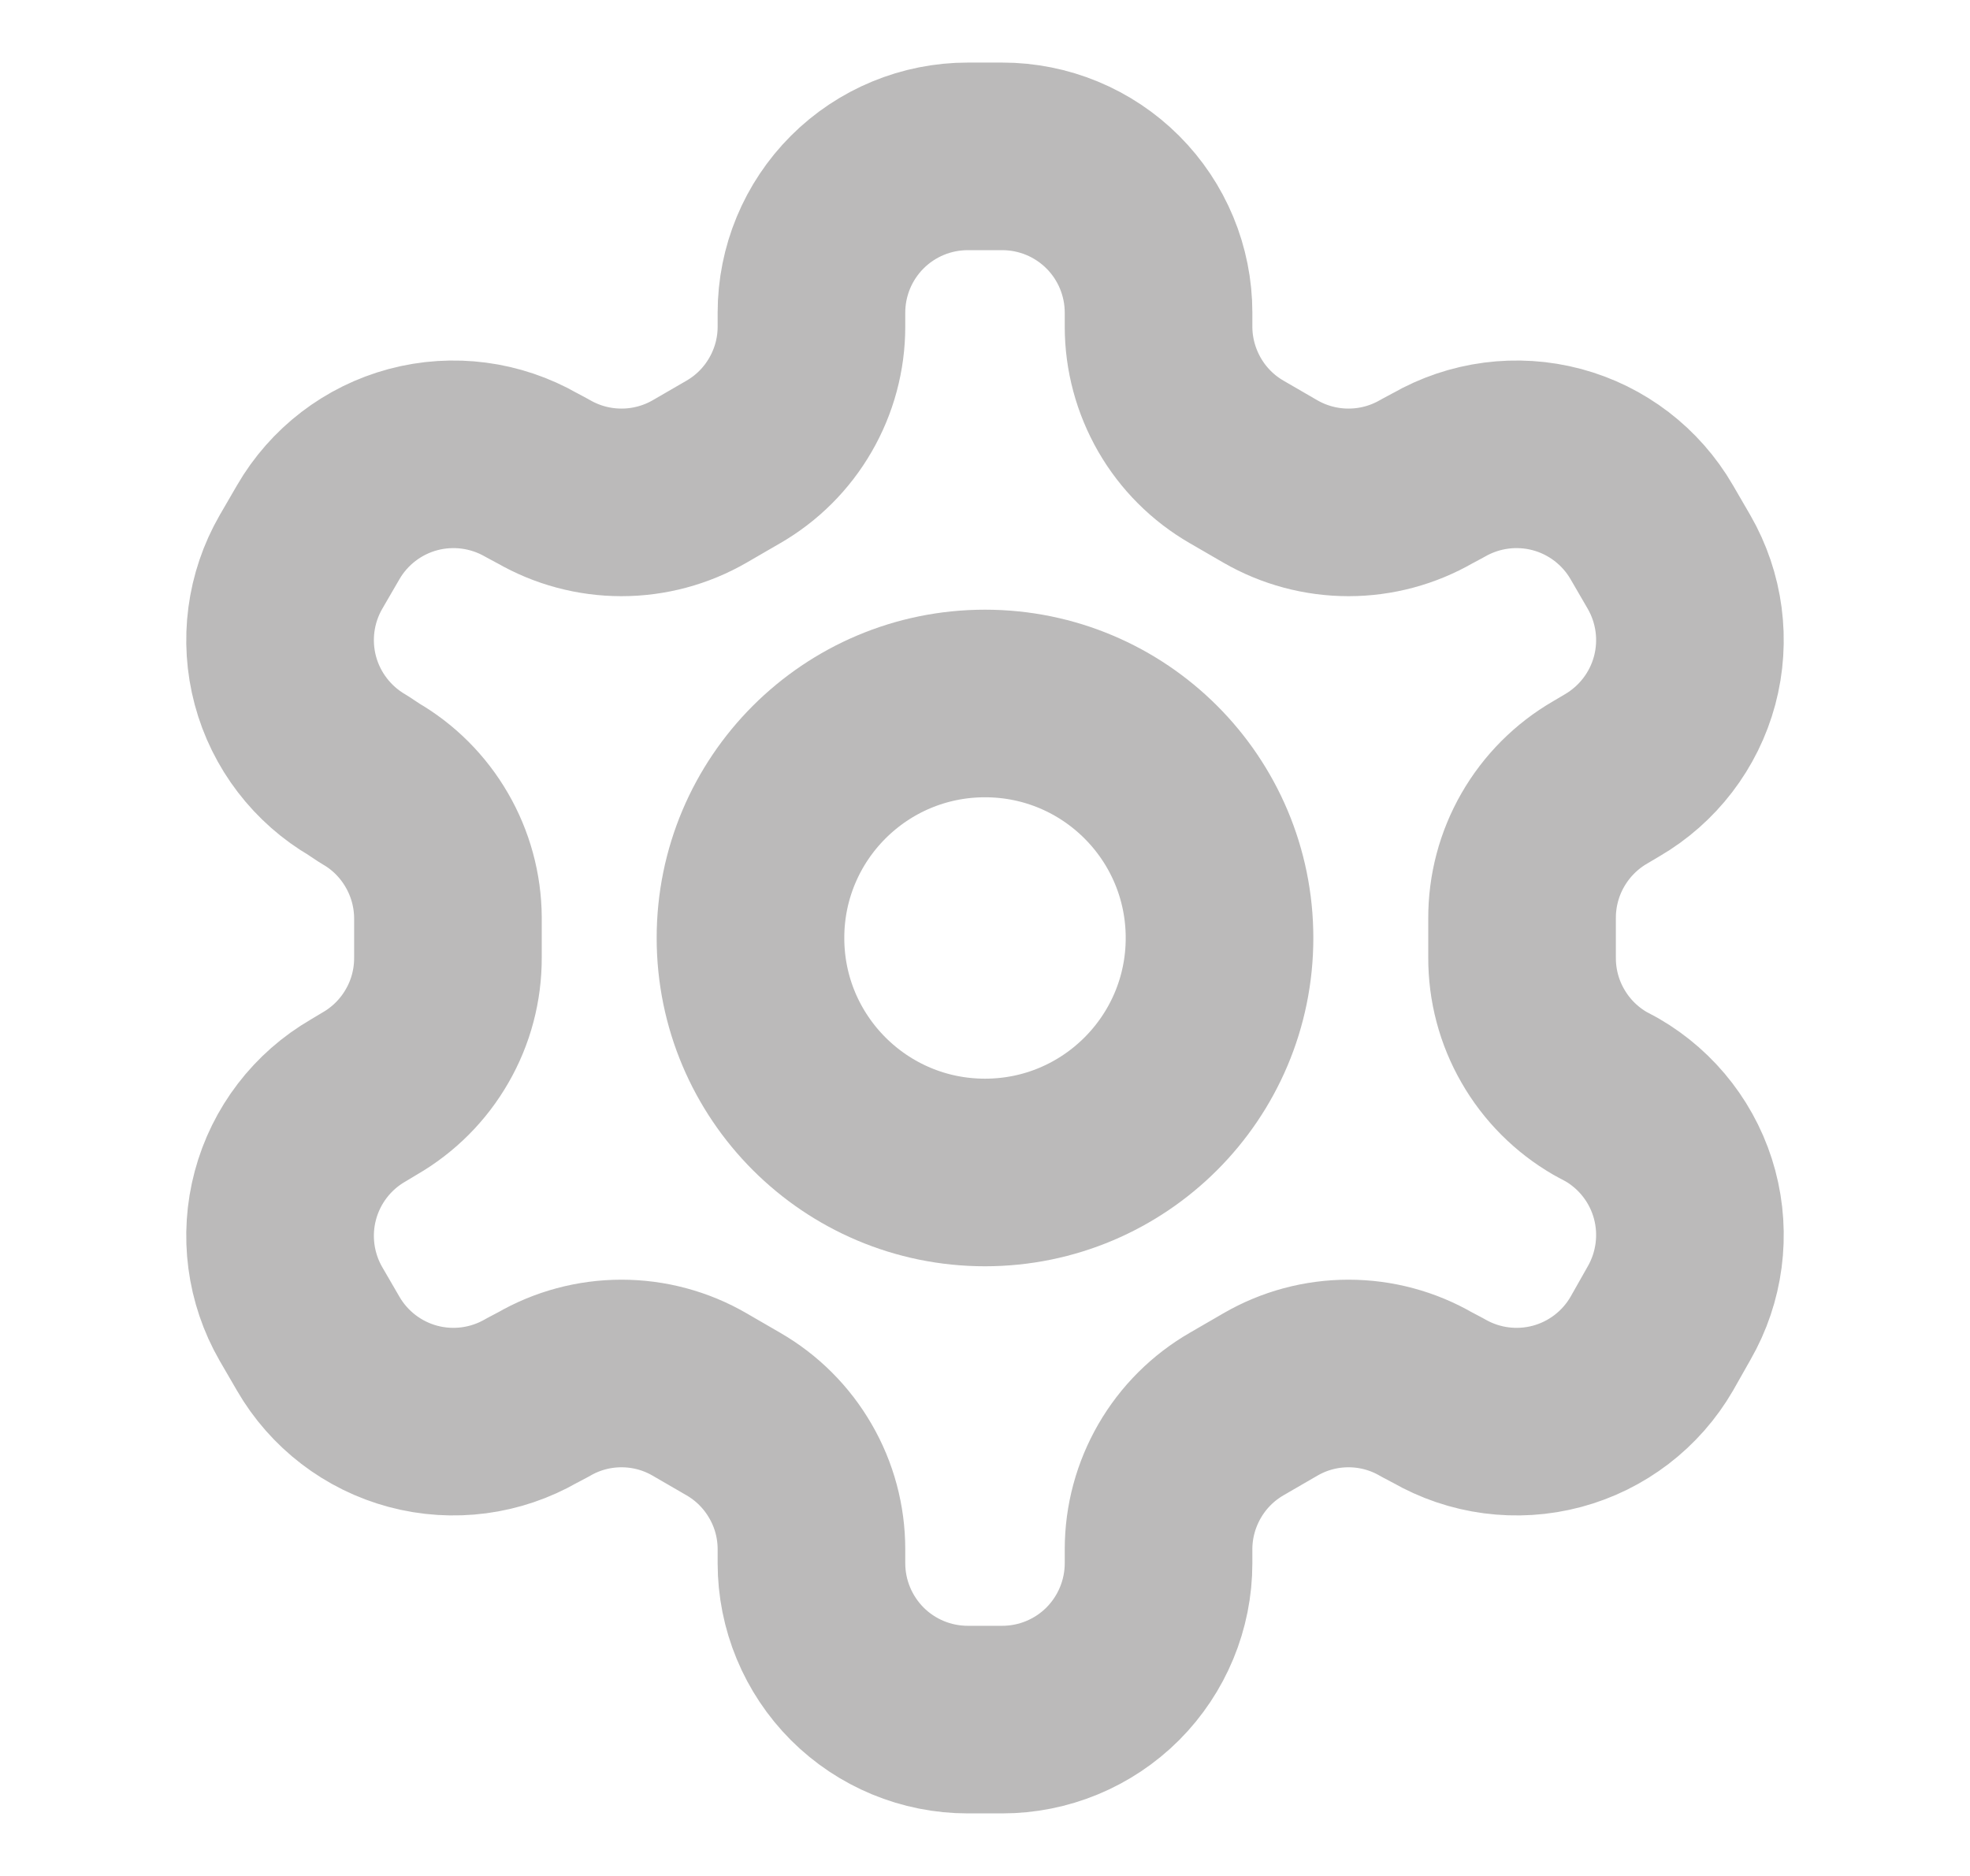
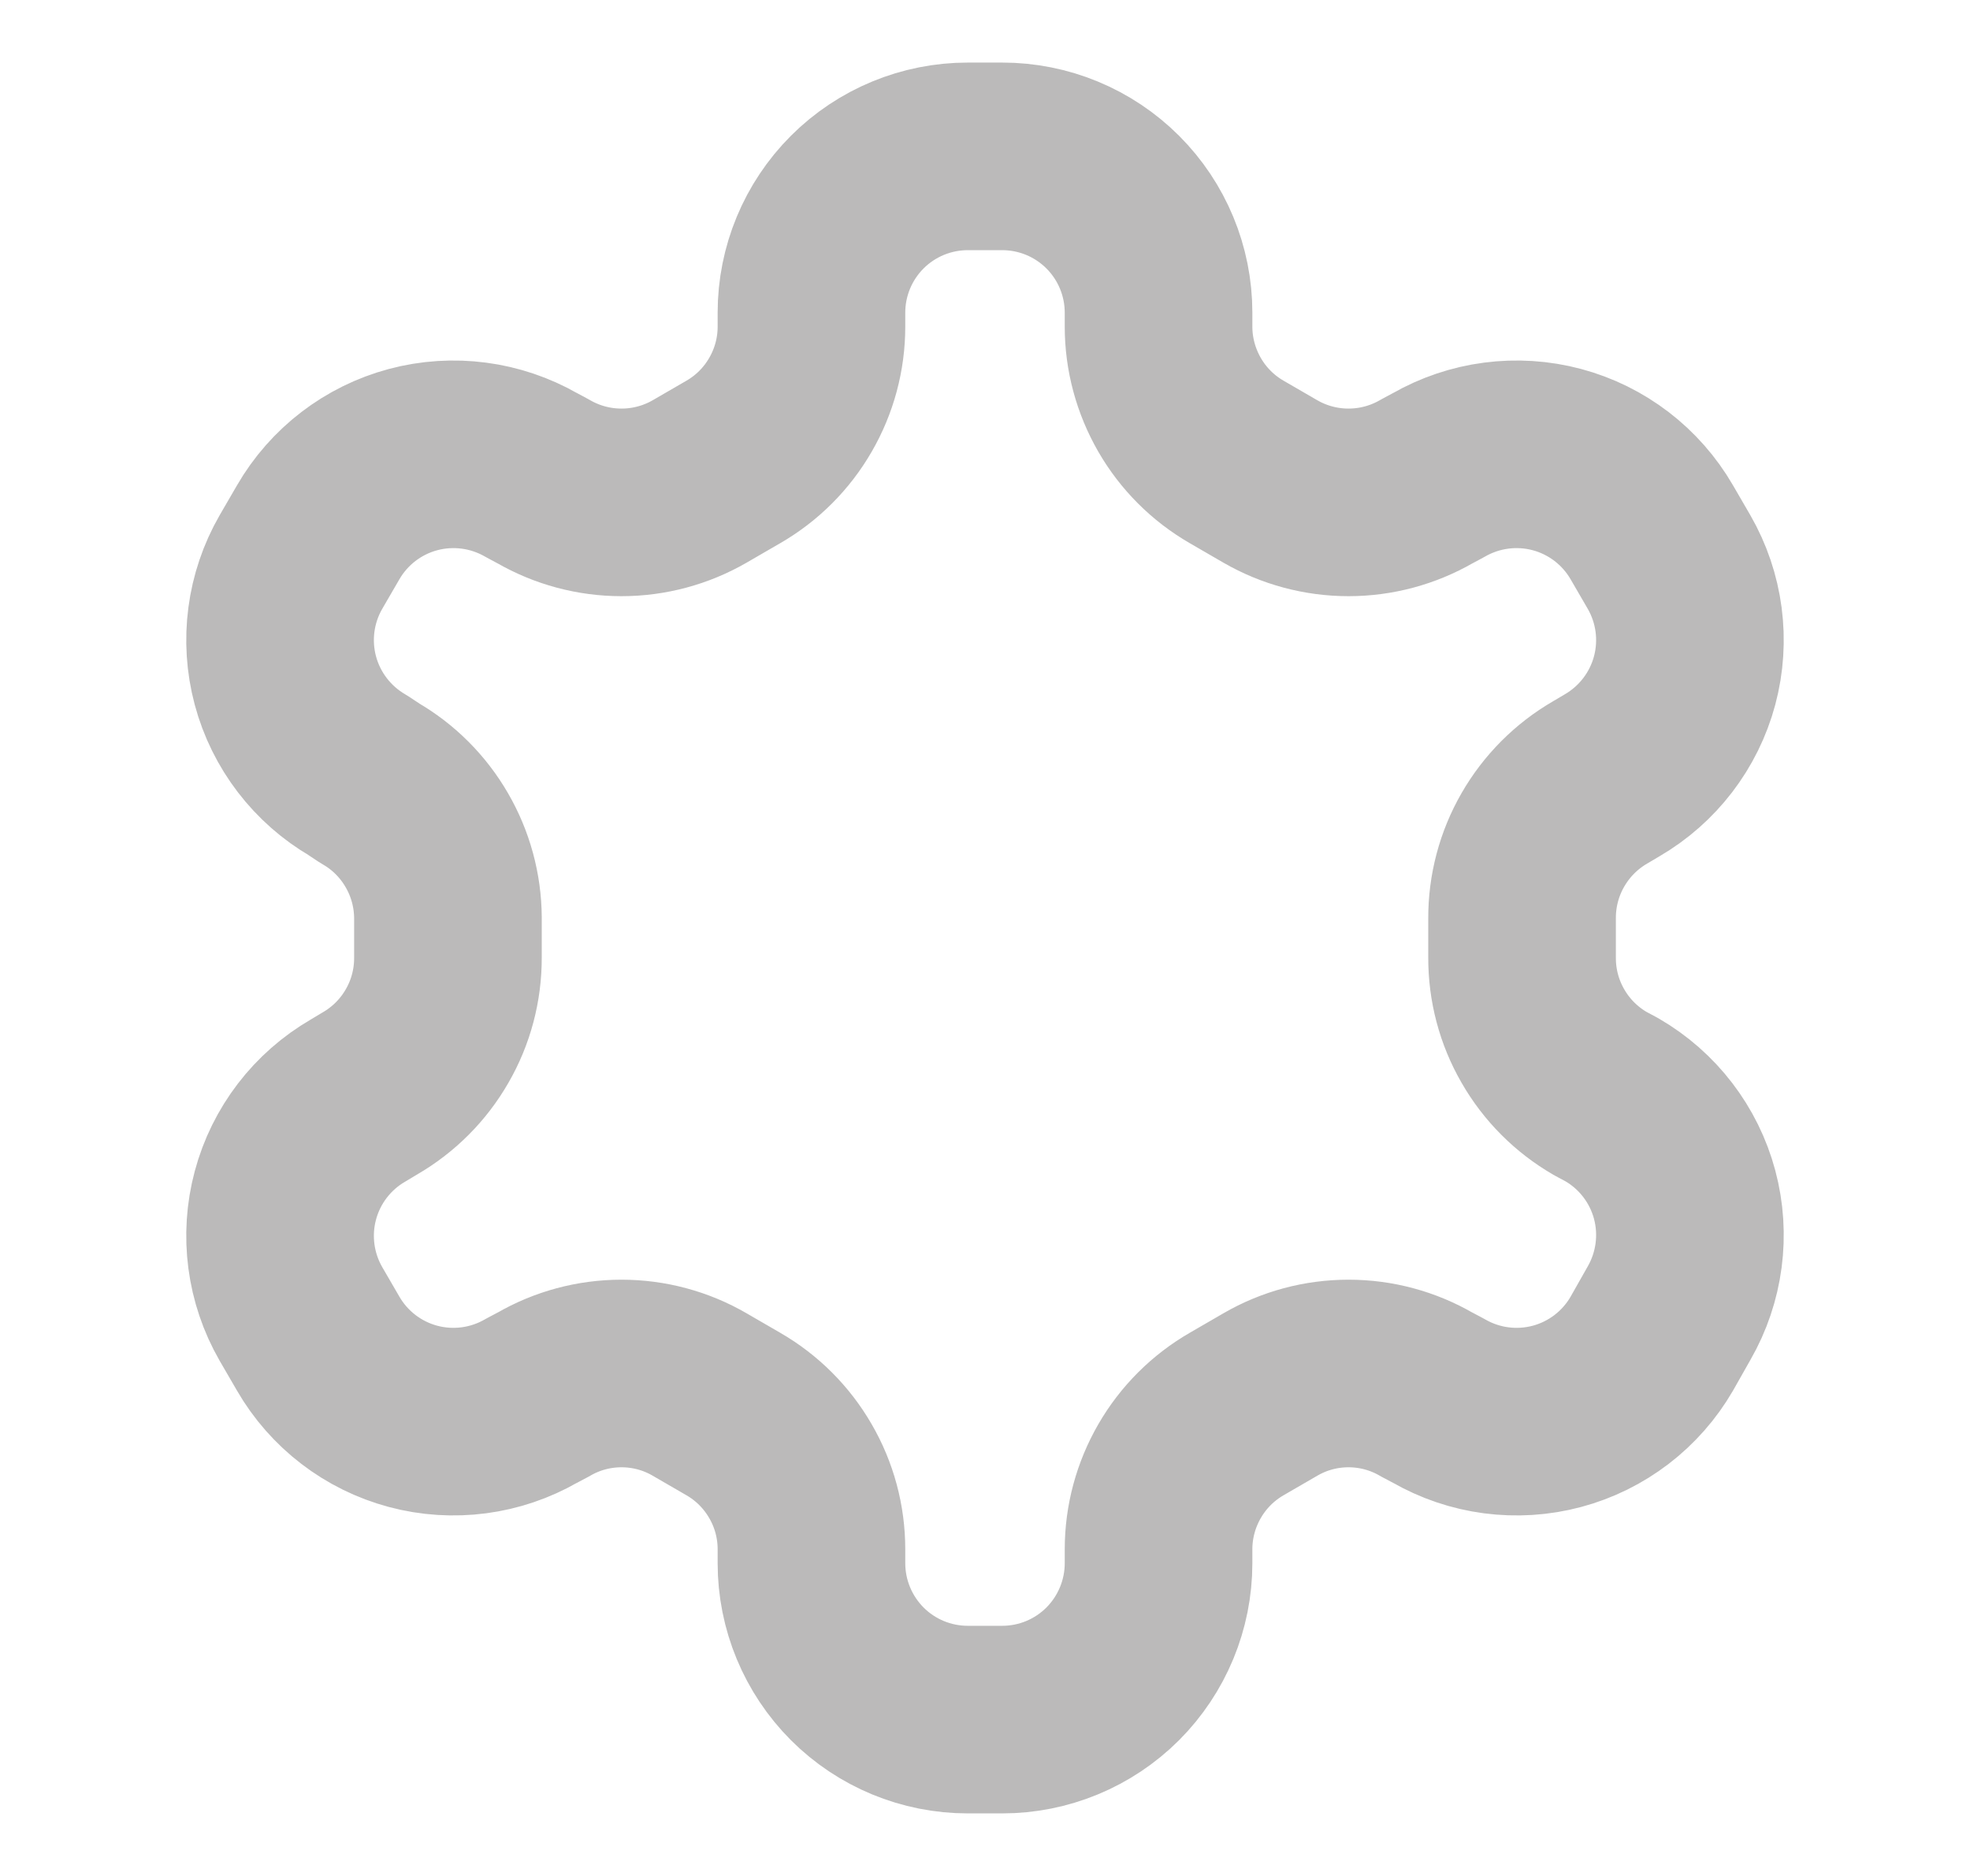
<svg xmlns="http://www.w3.org/2000/svg" width="21" height="20" viewBox="0 0 21 20" fill="none">
  <g opacity="0.4">
    <path d="M10.683 1.667H10.317C9.875 1.667 9.451 1.842 9.138 2.155C8.826 2.467 8.65 2.891 8.65 3.333V3.483C8.65 3.775 8.573 4.062 8.426 4.316C8.28 4.569 8.07 4.779 7.817 4.925L7.458 5.133C7.205 5.279 6.918 5.356 6.625 5.356C6.332 5.356 6.045 5.279 5.792 5.133L5.667 5.066C5.284 4.846 4.83 4.786 4.403 4.9C3.977 5.014 3.613 5.293 3.392 5.675L3.208 5.992C2.988 6.374 2.928 6.828 3.042 7.255C3.156 7.681 3.435 8.045 3.817 8.267L3.942 8.35C4.194 8.495 4.403 8.704 4.549 8.956C4.695 9.207 4.773 9.492 4.775 9.783V10.208C4.776 10.502 4.7 10.791 4.553 11.045C4.407 11.3 4.196 11.511 3.942 11.658L3.817 11.733C3.435 11.954 3.156 12.318 3.042 12.745C2.928 13.171 2.988 13.626 3.208 14.008L3.392 14.325C3.613 14.707 3.977 14.986 4.403 15.1C4.83 15.214 5.284 15.154 5.667 14.933L5.792 14.867C6.045 14.72 6.332 14.643 6.625 14.643C6.918 14.643 7.205 14.72 7.458 14.867L7.817 15.075C8.07 15.221 8.28 15.431 8.426 15.684C8.573 15.937 8.65 16.224 8.65 16.517V16.666C8.65 17.108 8.826 17.532 9.138 17.845C9.451 18.158 9.875 18.333 10.317 18.333H10.683C11.125 18.333 11.549 18.158 11.862 17.845C12.174 17.532 12.35 17.108 12.35 16.666V16.517C12.35 16.224 12.428 15.937 12.574 15.684C12.72 15.431 12.93 15.221 13.183 15.075L13.542 14.867C13.795 14.72 14.082 14.643 14.375 14.643C14.668 14.643 14.955 14.72 15.208 14.867L15.333 14.933C15.716 15.154 16.17 15.214 16.597 15.1C17.023 14.986 17.387 14.707 17.608 14.325L17.792 14C18.012 13.617 18.072 13.163 17.958 12.736C17.844 12.31 17.565 11.946 17.183 11.725L17.058 11.658C16.804 11.511 16.593 11.3 16.447 11.045C16.3 10.791 16.224 10.502 16.225 10.208V9.791C16.224 9.498 16.3 9.209 16.447 8.954C16.593 8.7 16.804 8.488 17.058 8.341L17.183 8.267C17.565 8.045 17.844 7.681 17.958 7.255C18.072 6.828 18.012 6.374 17.792 5.992L17.608 5.675C17.387 5.293 17.023 5.014 16.597 4.9C16.17 4.786 15.716 4.846 15.333 5.066L15.208 5.133C14.955 5.279 14.668 5.356 14.375 5.356C14.082 5.356 13.795 5.279 13.542 5.133L13.183 4.925C12.93 4.779 12.72 4.569 12.574 4.316C12.428 4.062 12.35 3.775 12.35 3.483V3.333C12.35 2.891 12.174 2.467 11.862 2.155C11.549 1.842 11.125 1.667 10.683 1.667Z" stroke="#545352" stroke-width="2" stroke-linecap="round" stroke-linejoin="round" />
-     <path d="M10.5 12.5C11.881 12.5 13 11.38 13 10C13 8.619 11.881 7.5 10.5 7.5C9.119 7.5 8 8.619 8 10C8 11.38 9.119 12.5 10.5 12.5Z" stroke="#545352" stroke-width="2" stroke-linecap="round" stroke-linejoin="round" />
  </g>
</svg>